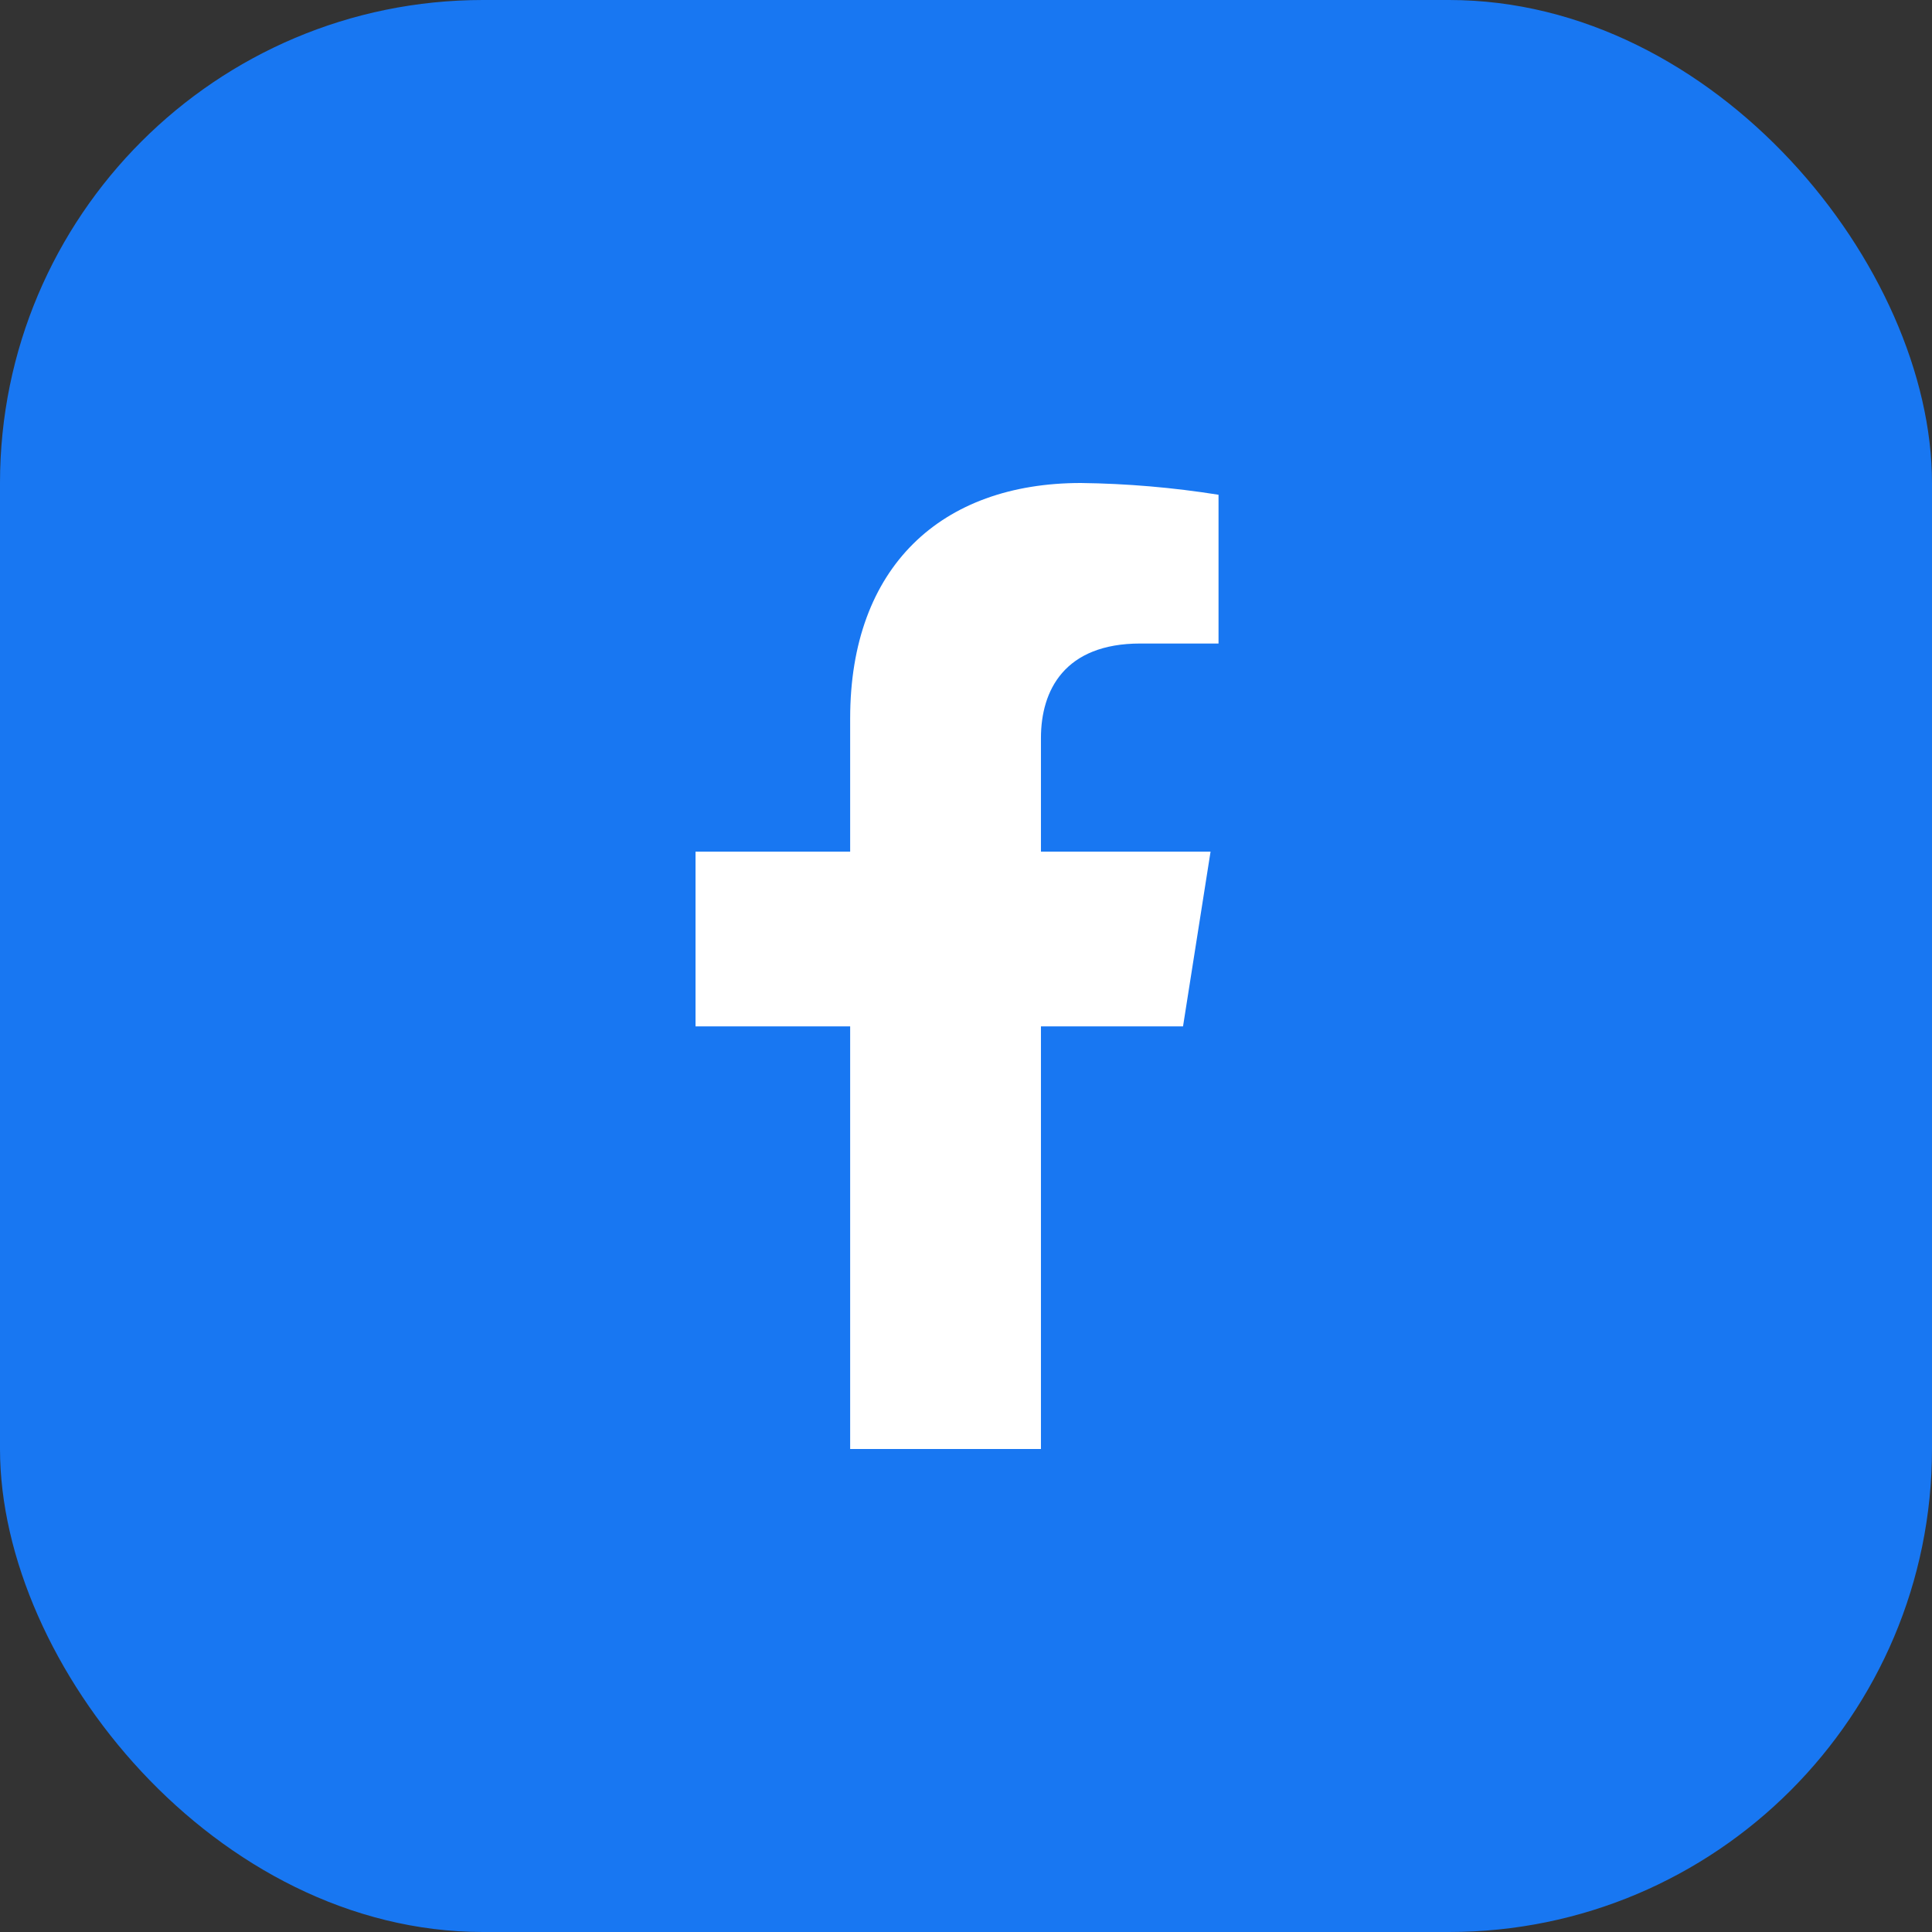
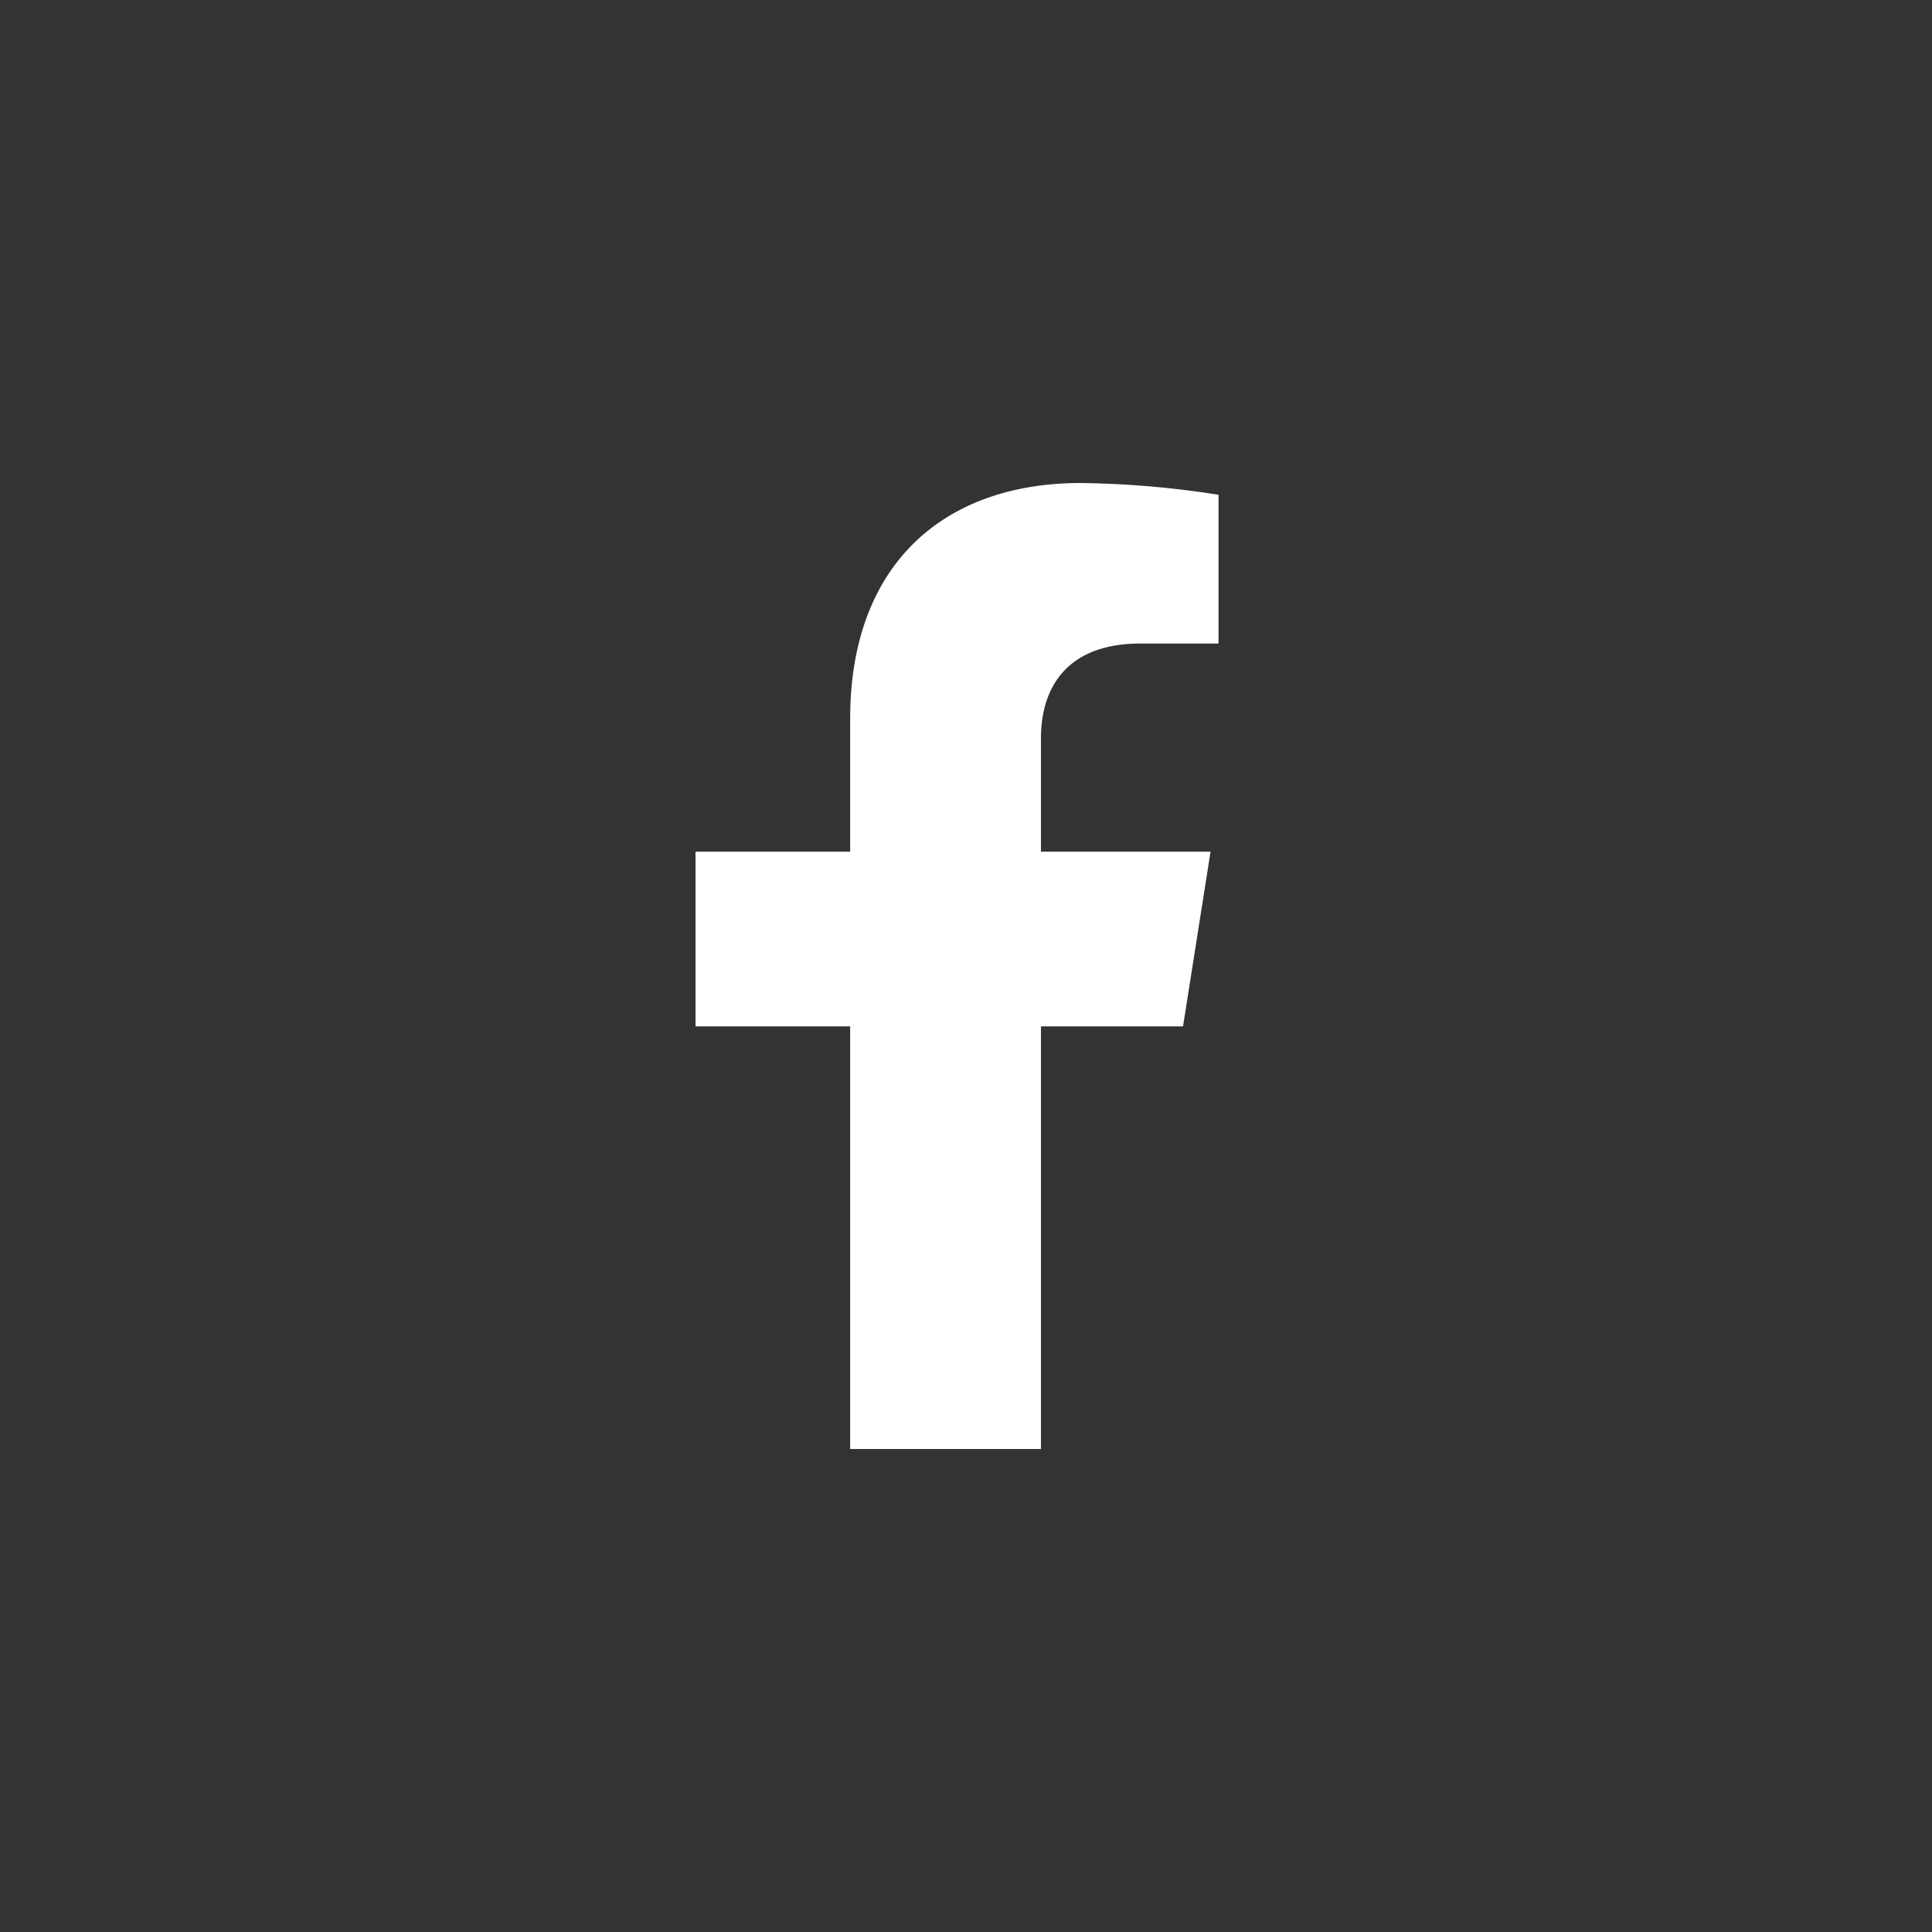
<svg xmlns="http://www.w3.org/2000/svg" width="24" height="24" viewBox="0 0 24 24" fill="none">
  <rect x="0" y="0" width="24" height="24" fill="#333333" stroke="none" />
-   <rect width="24" height="24" rx="6" fill="#1877F2" />
  <path d="M14.696 12.75L15.038 10.579H12.931V9.168C12.931 8.574 13.225 7.994 14.166 7.994H15.137V6.146C14.571 6.056 14 6.007 13.427 6C11.693 6 10.561 7.041 10.561 8.924V10.579H8.64V12.75H10.561V18H12.931V12.75H14.696Z" fill="white" />
</svg>